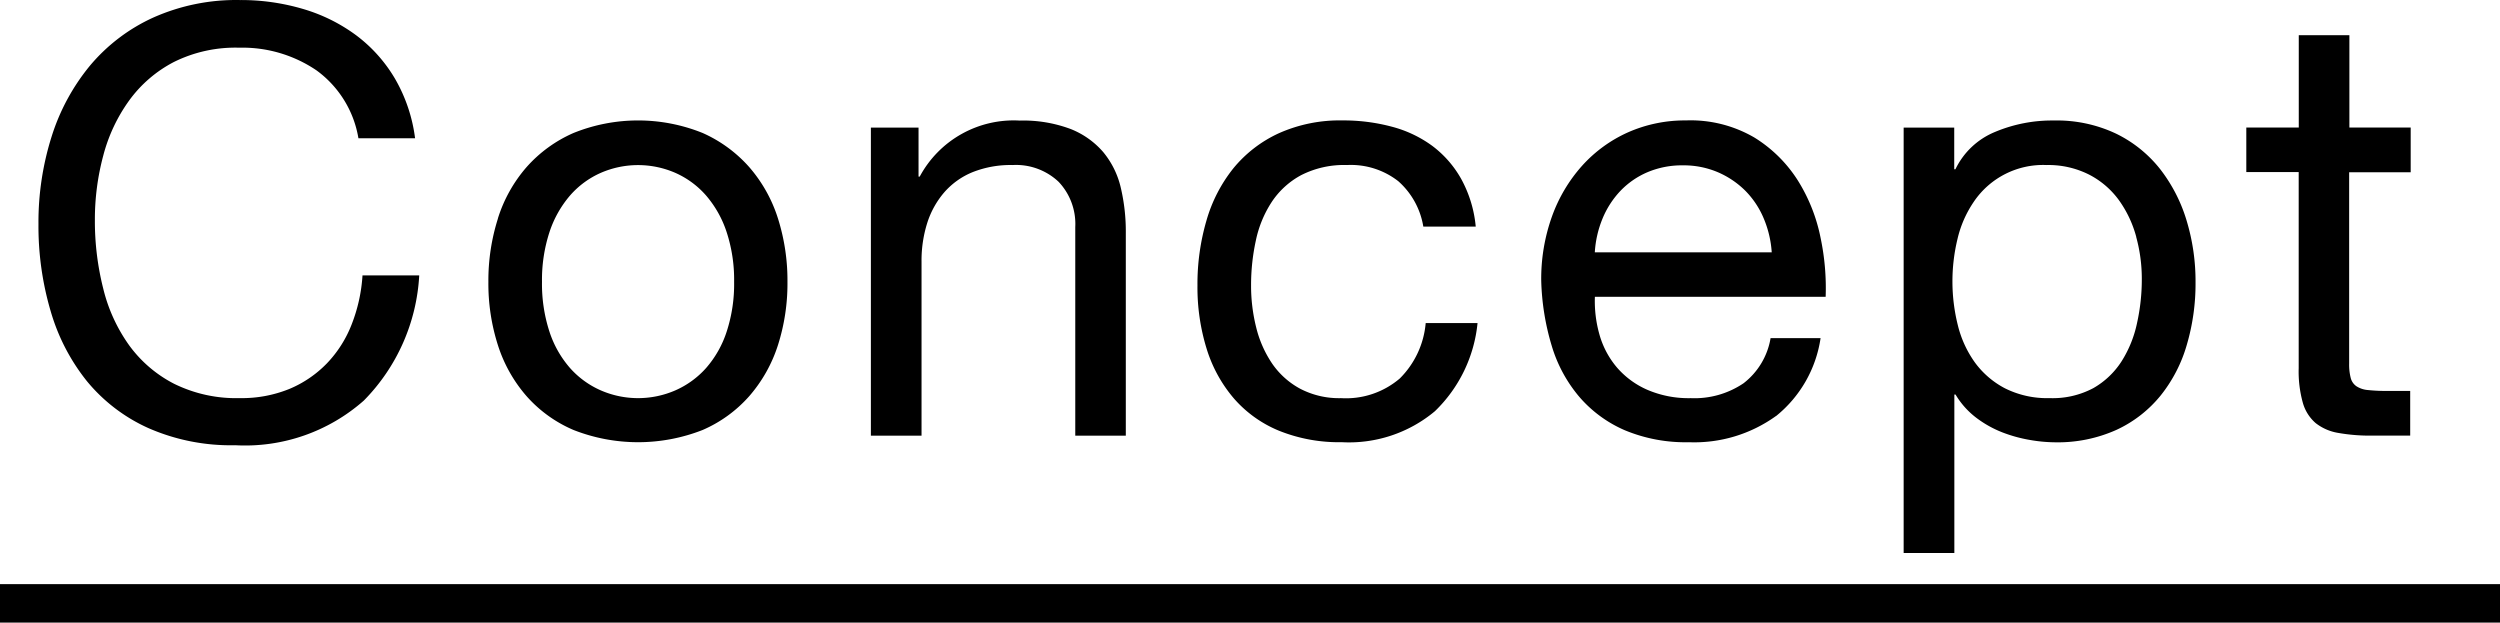
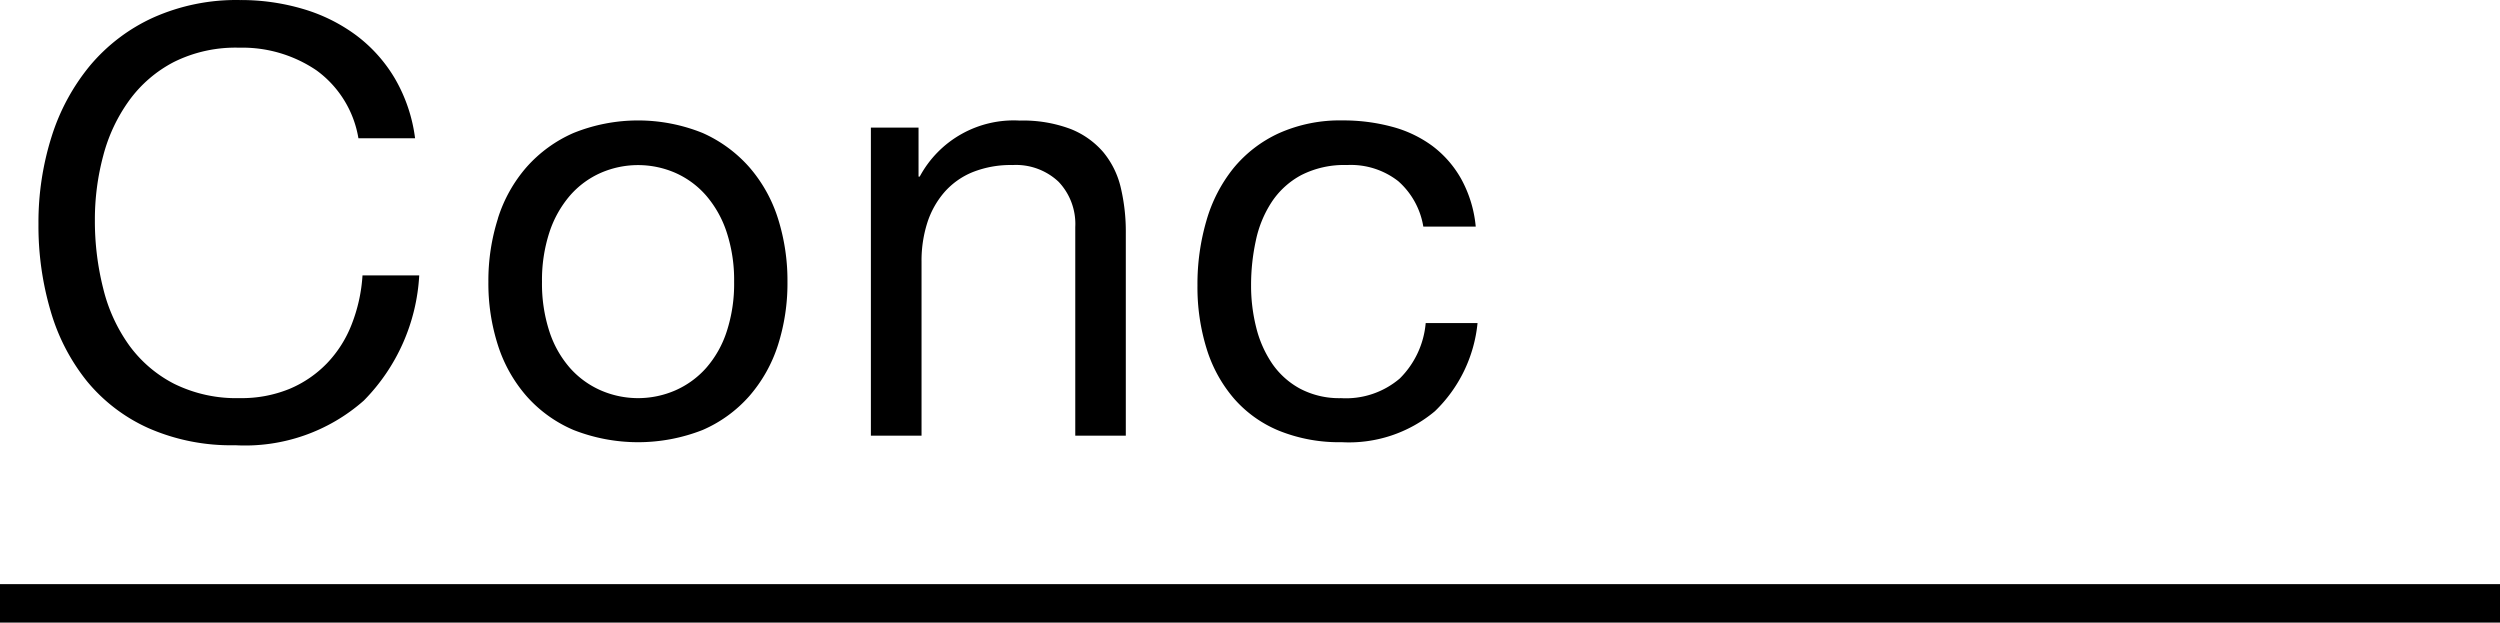
<svg xmlns="http://www.w3.org/2000/svg" width="65" height="16.187" viewBox="0 0 65 16.187">
  <defs>
    <clipPath id="a">
      <rect width="61.678" height="14.378" fill="none" />
    </clipPath>
  </defs>
  <g transform="translate(-209 -217.813)">
    <path d="M65,.5H0v-1H65Z" transform="translate(209 233.5)" />
    <g transform="translate(210 217.814)">
      <g transform="translate(0 0)" clip-path="url(#a)">
        <path d="M7.228,1.828a3.428,3.428,0,0,0-2.007-.589,3.59,3.59,0,0,0-1.7.372,3.33,3.33,0,0,0-1.162,1,4.3,4.3,0,0,0-.674,1.433,6.4,6.4,0,0,0-.218,1.673,7.155,7.155,0,0,0,.218,1.789,4.259,4.259,0,0,0,.674,1.472,3.319,3.319,0,0,0,1.169,1,3.644,3.644,0,0,0,1.705.372,3.285,3.285,0,0,0,1.294-.24,2.928,2.928,0,0,0,.975-.666,3.058,3.058,0,0,0,.643-1.015,4.2,4.2,0,0,0,.28-1.27H9.9a5.023,5.023,0,0,1-1.44,3.254,4.664,4.664,0,0,1-3.347,1.162,5.336,5.336,0,0,1-2.247-.442,4.407,4.407,0,0,1-1.6-1.216A5.23,5.23,0,0,1,.317,8.088,7.811,7.811,0,0,1,0,5.826a7.39,7.39,0,0,1,.34-2.27,5.477,5.477,0,0,1,1-1.851A4.668,4.668,0,0,1,2.982.457,5.294,5.294,0,0,1,5.237,0,5.69,5.69,0,0,1,6.879.232,4.4,4.4,0,0,1,8.257.914,3.84,3.84,0,0,1,9.265,2.037a4.116,4.116,0,0,1,.527,1.557H8.319A2.735,2.735,0,0,0,7.228,1.828" transform="translate(0 0)" />
        <path d="M15.347,6.589a3.731,3.731,0,0,1,.743-1.332,3.5,3.5,0,0,1,1.225-.891,4.485,4.485,0,0,1,3.354,0,3.527,3.527,0,0,1,1.216.891,3.757,3.757,0,0,1,.744,1.332,5.343,5.343,0,0,1,.247,1.65,5.268,5.268,0,0,1-.247,1.642,3.762,3.762,0,0,1-.744,1.325,3.44,3.44,0,0,1-1.216.883,4.587,4.587,0,0,1-3.354,0,3.418,3.418,0,0,1-1.225-.883,3.737,3.737,0,0,1-.743-1.325A5.246,5.246,0,0,1,15.1,8.239a5.32,5.32,0,0,1,.249-1.65m1.339,2.944a2.708,2.708,0,0,0,.535.945,2.308,2.308,0,0,0,.8.581,2.428,2.428,0,0,0,1.937,0,2.317,2.317,0,0,0,.8-.581,2.7,2.7,0,0,0,.535-.945,3.975,3.975,0,0,0,.194-1.294,3.978,3.978,0,0,0-.194-1.294,2.79,2.79,0,0,0-.535-.953,2.29,2.29,0,0,0-.8-.589,2.428,2.428,0,0,0-1.937,0,2.282,2.282,0,0,0-.8.589,2.8,2.8,0,0,0-.535.953,4,4,0,0,0-.194,1.294,4,4,0,0,0,.194,1.294" transform="translate(-3.402 -0.91)" />
        <path d="M29.177,4.226V5.5h.031a2.773,2.773,0,0,1,2.6-1.456,3.5,3.5,0,0,1,1.318.217,2.169,2.169,0,0,1,.851.6,2.245,2.245,0,0,1,.457.922,4.97,4.97,0,0,1,.132,1.185v5.268H33.252V6.813a1.593,1.593,0,0,0-.434-1.178A1.613,1.613,0,0,0,31.625,5.2a2.677,2.677,0,0,0-1.045.186,1.958,1.958,0,0,0-.737.527,2.272,2.272,0,0,0-.442.8,3.242,3.242,0,0,0-.146,1v4.524H27.938V4.226Z" transform="translate(-6.295 -0.91)" />
        <path d="M44.12,5.62A2,2,0,0,0,42.788,5.2a2.453,2.453,0,0,0-1.193.263,2.122,2.122,0,0,0-.767.7,2.914,2.914,0,0,0-.411,1,5.429,5.429,0,0,0-.124,1.17,4.433,4.433,0,0,0,.132,1.085,2.911,2.911,0,0,0,.411.937,2.078,2.078,0,0,0,.728.658,2.185,2.185,0,0,0,1.069.248,2.156,2.156,0,0,0,1.526-.511,2.311,2.311,0,0,0,.674-1.441h1.348A3.686,3.686,0,0,1,45.073,11.6a3.482,3.482,0,0,1-2.425.806,4.174,4.174,0,0,1-1.619-.294,3.128,3.128,0,0,1-1.177-.837,3.613,3.613,0,0,1-.713-1.294,5.392,5.392,0,0,1-.24-1.65,5.878,5.878,0,0,1,.232-1.681,3.886,3.886,0,0,1,.7-1.363,3.316,3.316,0,0,1,1.185-.914,3.883,3.883,0,0,1,1.658-.333,4.843,4.843,0,0,1,1.278.163,3.1,3.1,0,0,1,1.054.5,2.753,2.753,0,0,1,.751.86A3.177,3.177,0,0,1,46.134,6.8H44.771A2.005,2.005,0,0,0,44.12,5.62" transform="translate(-8.765 -0.91)" />
-         <path d="M56.541,11.725a3.633,3.633,0,0,1-2.262.682,4.106,4.106,0,0,1-1.665-.31,3.266,3.266,0,0,1-1.185-.868,3.668,3.668,0,0,1-.72-1.332,6.415,6.415,0,0,1-.272-1.689,4.8,4.8,0,0,1,.28-1.673A4,4,0,0,1,51.5,5.218a3.562,3.562,0,0,1,1.193-.868A3.653,3.653,0,0,1,54.2,4.04a3.289,3.289,0,0,1,1.774.442A3.529,3.529,0,0,1,57.108,5.6,4.438,4.438,0,0,1,57.7,7.092a6.326,6.326,0,0,1,.132,1.534h-6a3.189,3.189,0,0,0,.124,1,2.267,2.267,0,0,0,.449.837,2.205,2.205,0,0,0,.791.581,2.72,2.72,0,0,0,1.131.217,2.273,2.273,0,0,0,1.37-.387A1.87,1.87,0,0,0,56.4,9.7h1.3a3.2,3.2,0,0,1-1.162,2.03m-.317-5.144a2.266,2.266,0,0,0-.48-.72,2.3,2.3,0,0,0-.713-.48,2.261,2.261,0,0,0-.906-.178,2.3,2.3,0,0,0-.922.178,2.128,2.128,0,0,0-.706.488,2.348,2.348,0,0,0-.464.72,2.726,2.726,0,0,0-.2.875h4.6a2.727,2.727,0,0,0-.209-.883" transform="translate(-11.365 -0.91)" />
-         <path d="M63.915,4.226V5.31h.031a1.973,1.973,0,0,1,1.023-.968,3.829,3.829,0,0,1,1.533-.3,3.6,3.6,0,0,1,1.619.341,3.293,3.293,0,0,1,1.147.922,4.092,4.092,0,0,1,.689,1.34,5.45,5.45,0,0,1,.232,1.611,5.624,5.624,0,0,1-.225,1.611,3.772,3.772,0,0,1-.682,1.325,3.21,3.21,0,0,1-1.146.892,3.72,3.72,0,0,1-1.6.325,3.979,3.979,0,0,1-.658-.062,3.7,3.7,0,0,1-.721-.2,2.827,2.827,0,0,1-.674-.38,2.115,2.115,0,0,1-.534-.6h-.031v4.12H62.6V4.226Zm4.733,2.843a2.953,2.953,0,0,0-.449-.953,2.21,2.21,0,0,0-.775-.666A2.349,2.349,0,0,0,66.315,5.2a2.173,2.173,0,0,0-1.889.952A2.866,2.866,0,0,0,64,7.122a4.693,4.693,0,0,0,.008,2.24,2.806,2.806,0,0,0,.442.968,2.267,2.267,0,0,0,.782.674,2.443,2.443,0,0,0,1.162.256A2.244,2.244,0,0,0,67.532,11a2.115,2.115,0,0,0,.736-.7,3.018,3.018,0,0,0,.4-.992,5.251,5.251,0,0,0,.124-1.147,4.116,4.116,0,0,0-.146-1.092" transform="translate(-14.105 -0.91)" />
-         <path d="M78.374,3.581V4.744h-1.6V9.717a1.41,1.41,0,0,0,.04.372.374.374,0,0,0,.147.217.642.642,0,0,0,.3.1,4.407,4.407,0,0,0,.5.023h.6v1.162H77.367a4.742,4.742,0,0,1-.876-.07,1.286,1.286,0,0,1-.588-.256,1.084,1.084,0,0,1-.333-.527,3.025,3.025,0,0,1-.108-.9v-5.1H74.1V3.581h1.364V1.18h1.316v2.4Z" transform="translate(-16.696 -0.266)" />
      </g>
    </g>
  </g>
</svg>